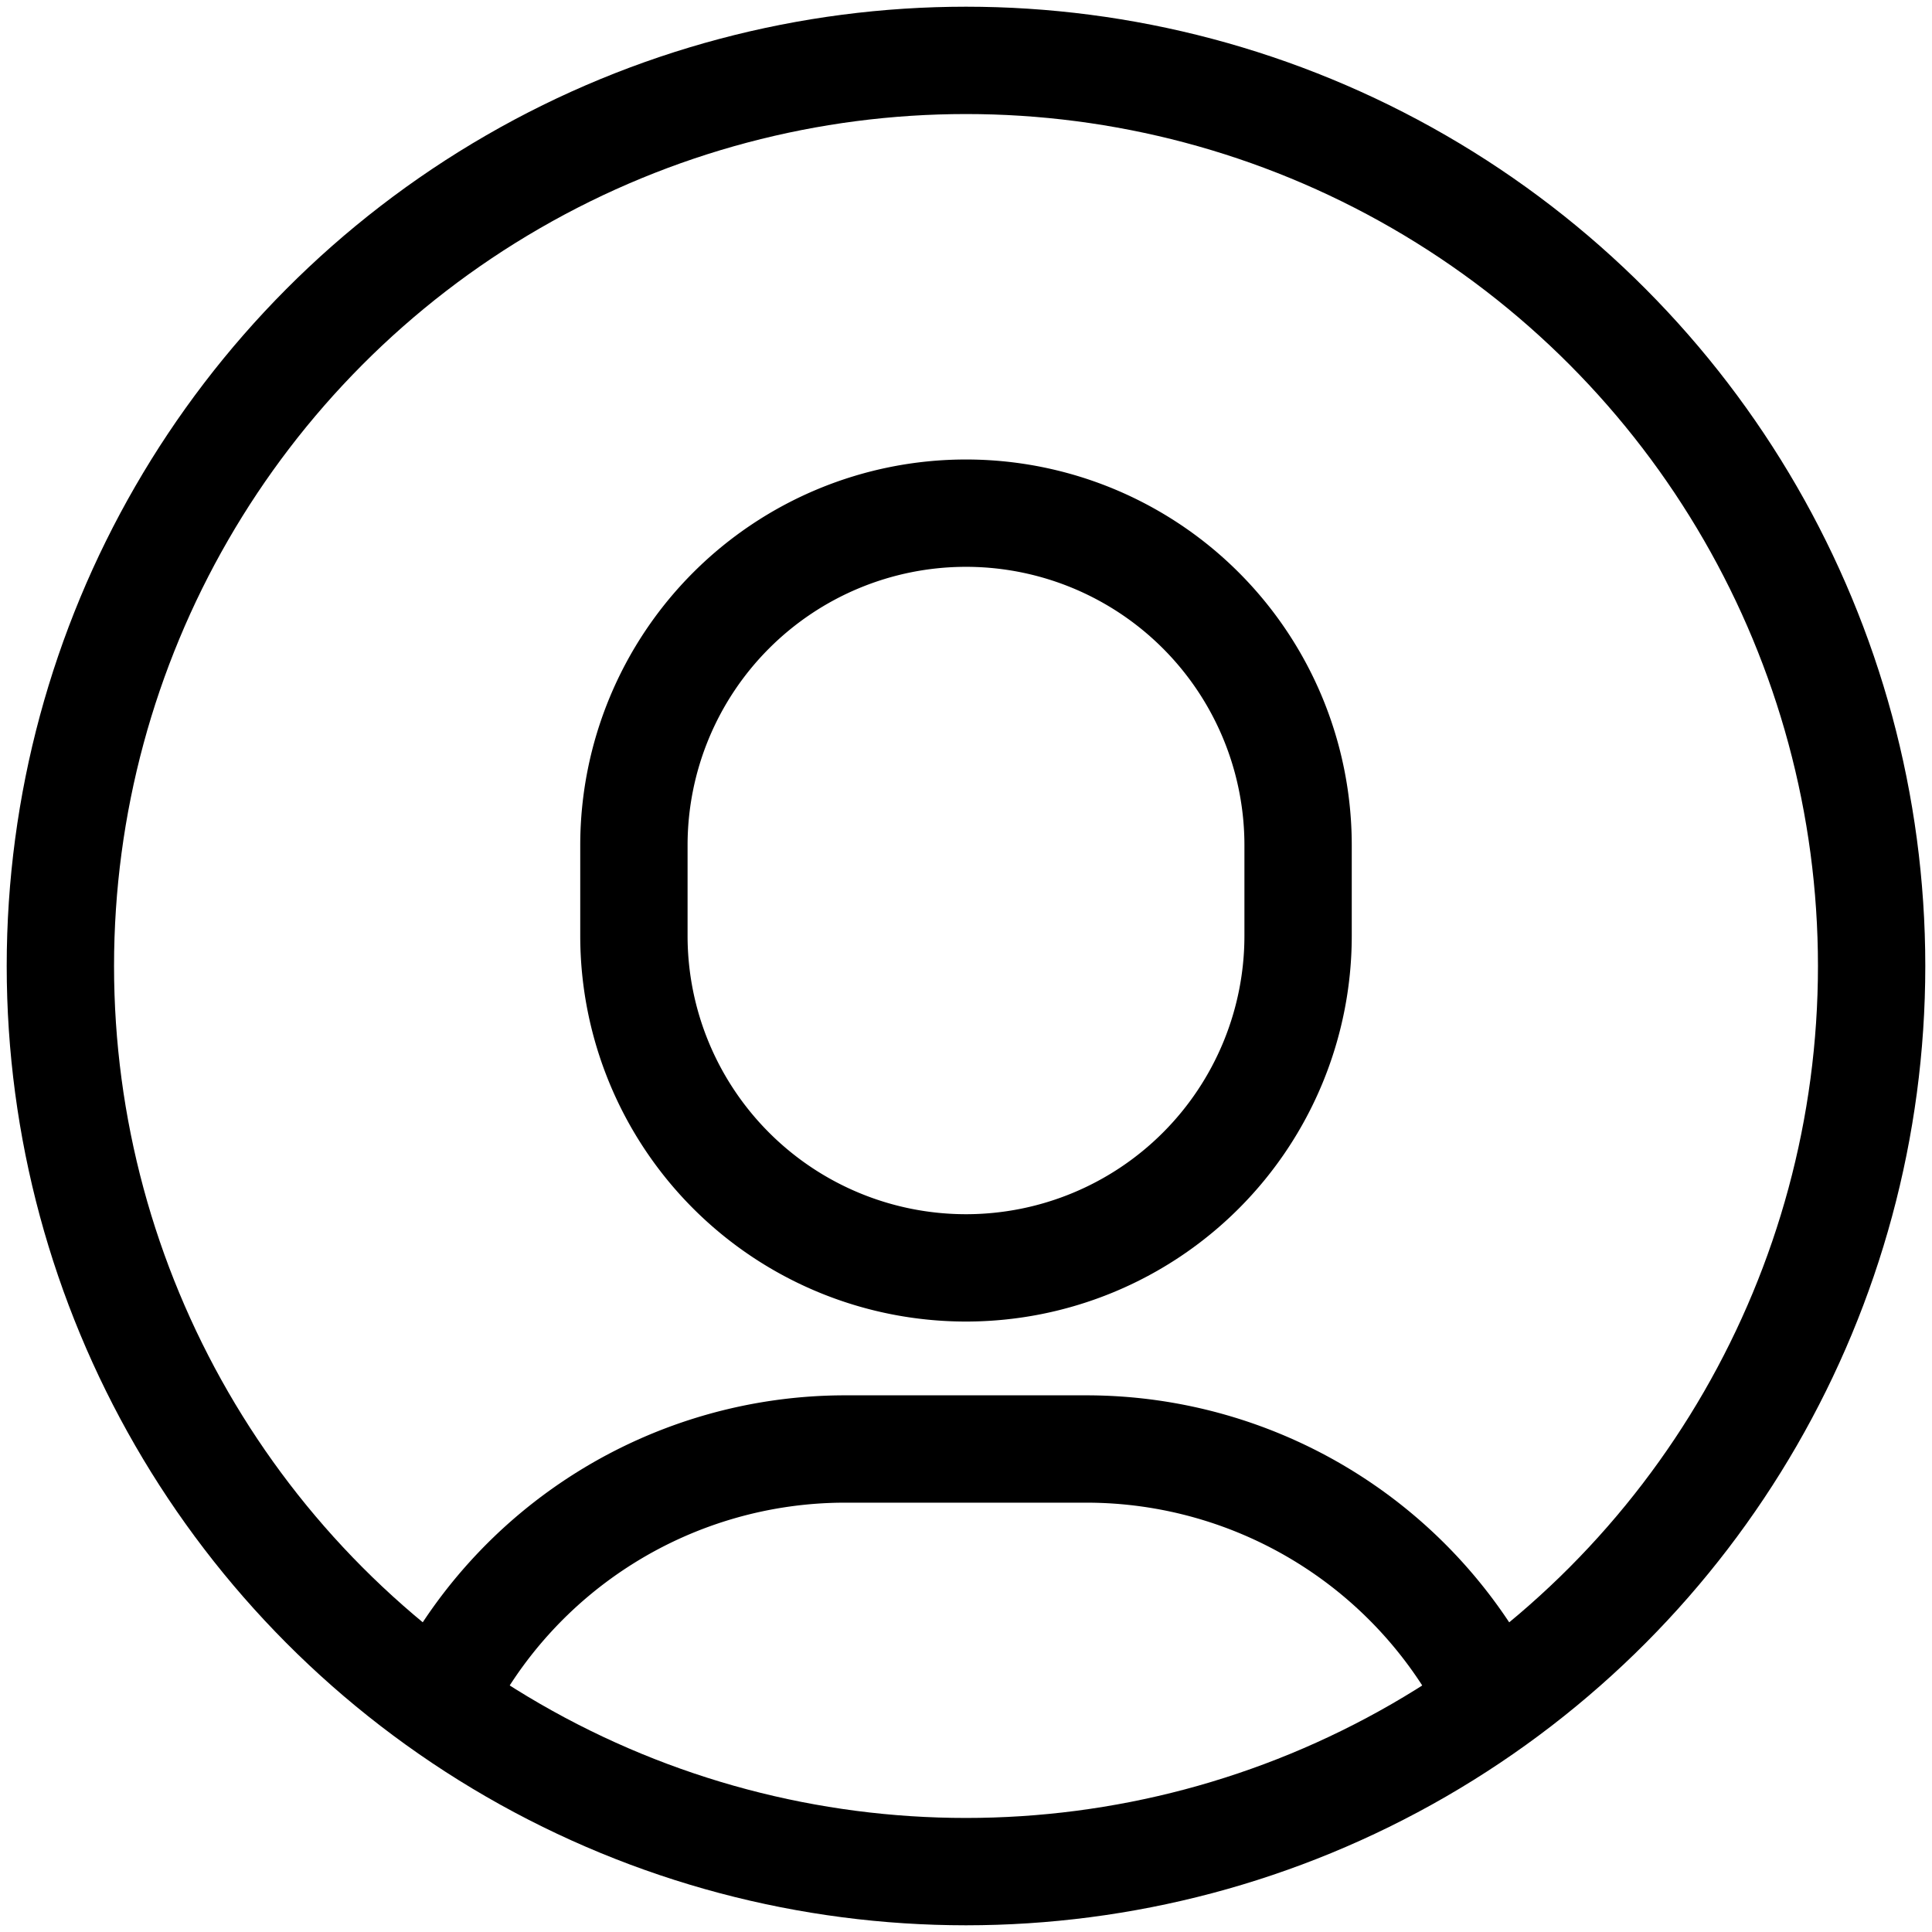
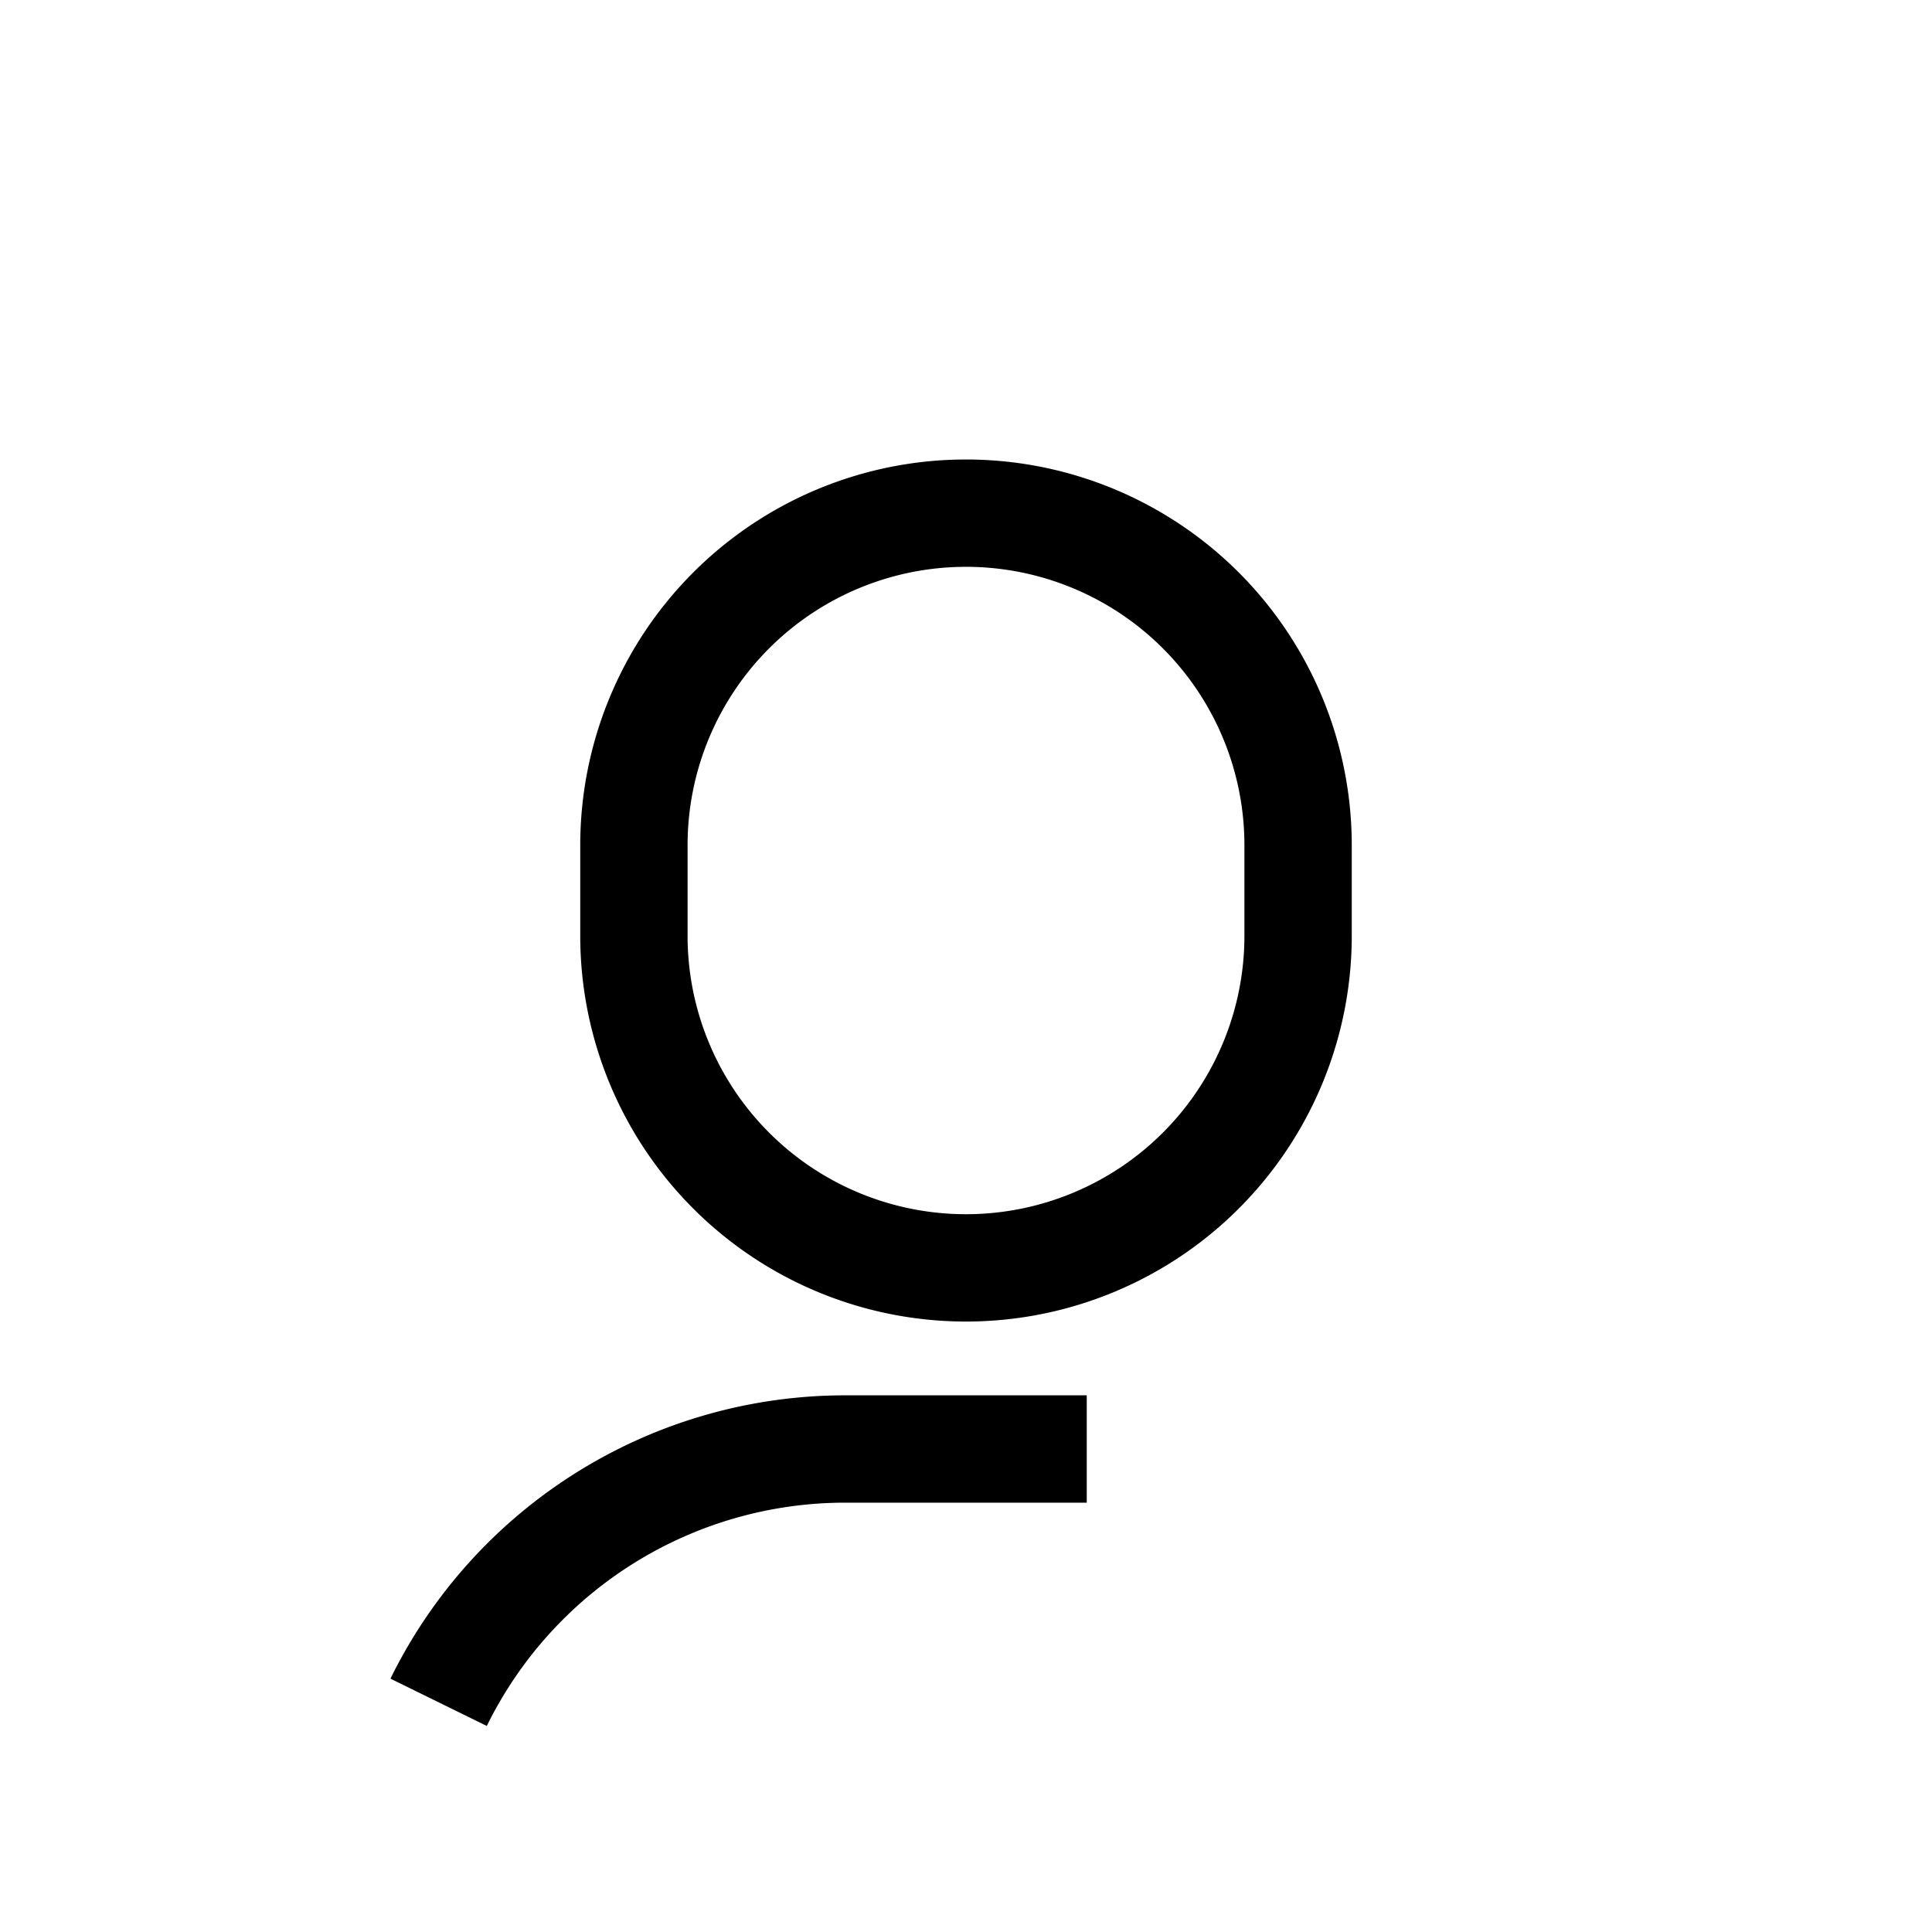
<svg xmlns="http://www.w3.org/2000/svg" id="Icon_Profile_MyAccount" data-name="Icon / Profile / MyAccount" width="36" height="36" viewBox="0 0 36 36">
-   <path id="Transparent_BG" data-name="Transparent BG" d="M0,0H36V36H0Z" opacity="0.002" />
  <path id="Path_1862" data-name="Path 1862" d="M27.188,31.063h0A6.188,6.188,0,0,1,21,24.875V23.188A6.188,6.188,0,0,1,27.188,17h0a6.188,6.188,0,0,1,6.188,6.188v1.688A6.188,6.188,0,0,1,27.188,31.063Z" transform="translate(-9.188 -7.438)" fill="none" stroke="#000" stroke-linecap="square" stroke-miterlimit="10" stroke-width="2" />
-   <path id="Path_1863" data-name="Path 1863" d="M14.529,52.72A8.44,8.44,0,0,1,22.106,48h4.5a8.455,8.455,0,0,1,7.577,4.72" transform="translate(-6.356 -21)" fill="none" stroke="#000" stroke-miterlimit="10" stroke-width="2" />
-   <circle id="Ellipse_247" data-name="Ellipse 247" cx="16.875" cy="16.875" r="16.875" transform="translate(1.125 1.125)" fill="none" stroke="#000" stroke-linecap="square" stroke-miterlimit="10" stroke-width="2" />
+   <path id="Path_1863" data-name="Path 1863" d="M14.529,52.72A8.44,8.44,0,0,1,22.106,48h4.5" transform="translate(-6.356 -21)" fill="none" stroke="#000" stroke-miterlimit="10" stroke-width="2" />
</svg>